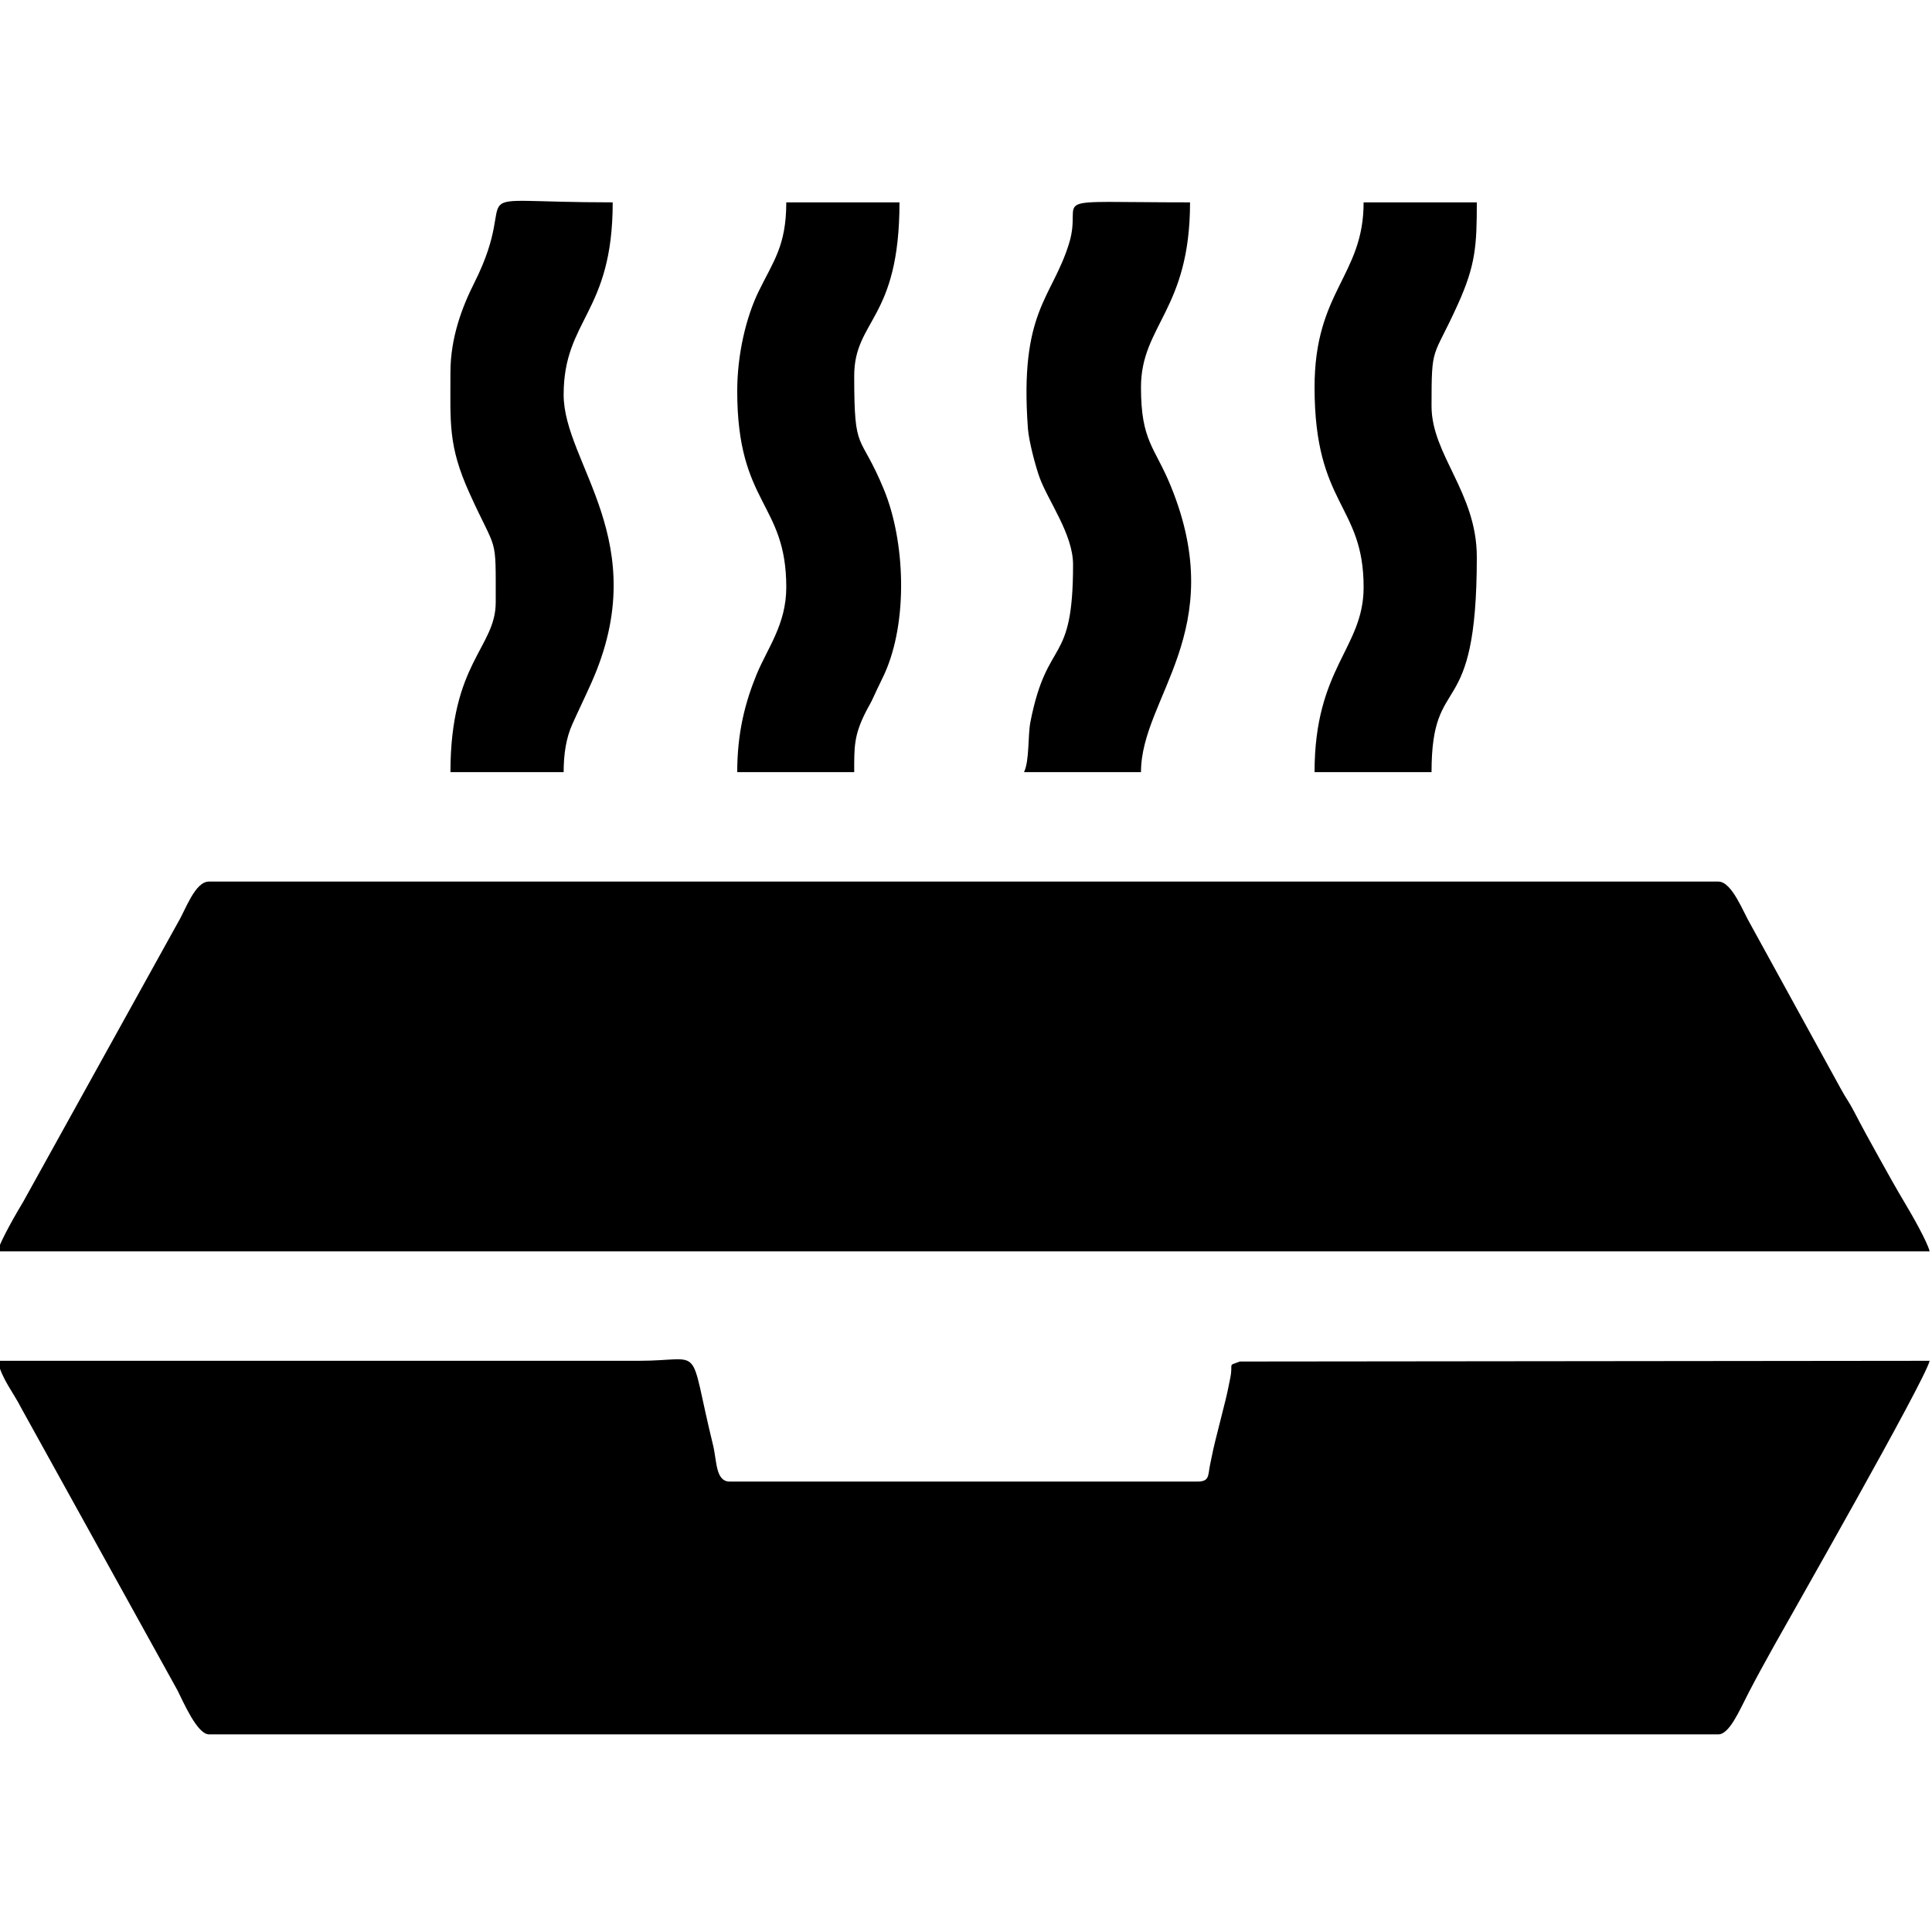
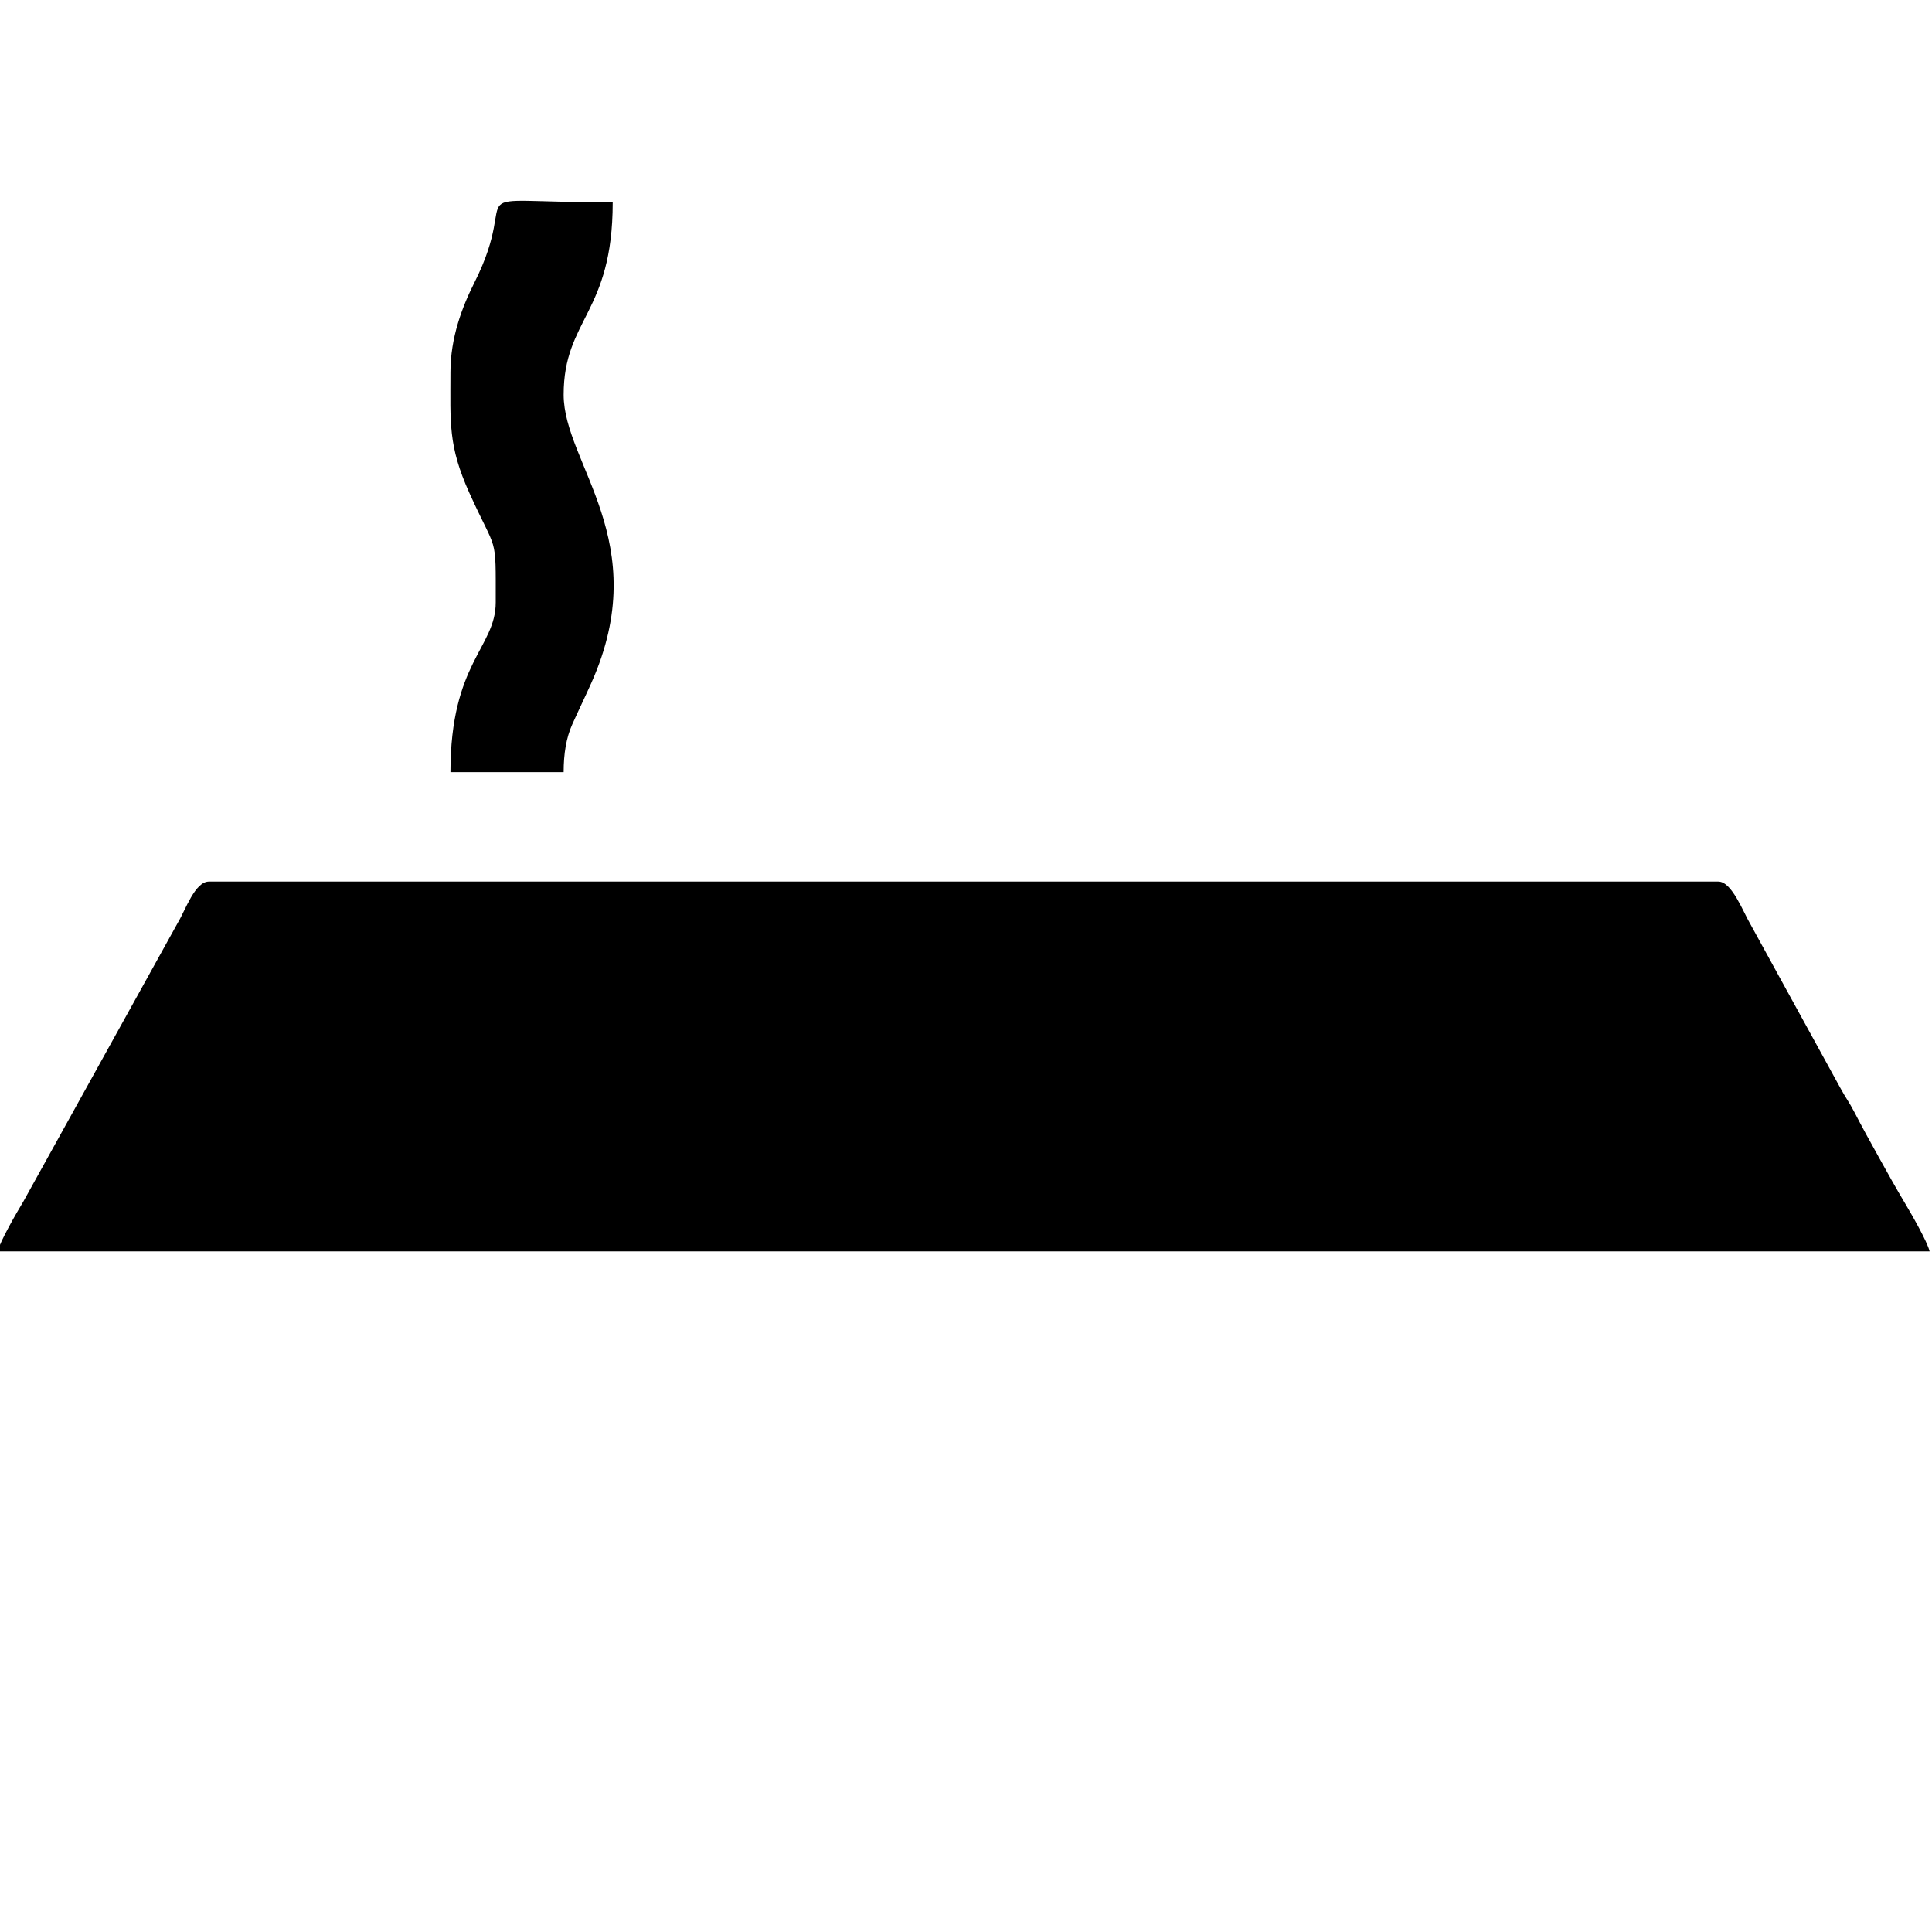
<svg xmlns="http://www.w3.org/2000/svg" xml:space="preserve" width="50mm" height="50mm" version="1.1" style="shape-rendering:geometricPrecision; text-rendering:geometricPrecision; image-rendering:optimizeQuality; fill-rule:evenodd; clip-rule:evenodd" viewBox="0 0 5000 5000">
  <defs>
    <style type="text/css">
   
    .fil0 {fill:black}
   
  </style>
  </defs>
  <g id="Camada_x0020_1">
    <g id="_1882506788608">
      <path class="fil0" d="M-6.13 3238.55l5000 0c-5.79,-24.85 -46.65,-95.91 -62.72,-122.83 -24.51,-41.06 -44.34,-76.78 -67.34,-118.2 -24.17,-43.51 -43.9,-79.11 -65.2,-120.35 -13.04,-25.26 -21.61,-35.12 -35.9,-61.75l-231.95 -422.35c-19.7,-33.02 -48.38,-111.55 -83.76,-111.55l-3906.26 0c-36.32,0 -60.78,73.88 -80.01,105.54l-400.39 722.65c-15.74,25.91 -60.49,103.19 -66.47,128.84z" />
-       <path class="fil0" d="M540.74 4488.55l3906.26 0c28.57,0 54.15,-60.83 78.17,-107.37 21.3,-41.24 41.03,-76.84 65.2,-120.35 37.29,-67.13 391.47,-687.44 403.5,-739.08l-1785.25 1.86c-33.41,12.54 -16.19,1.22 -24.88,43.48 -2.88,14.03 -6.82,35.1 -12.1,56.27 -10.54,42.31 -16.87,66.97 -27.42,109.29 -5.22,20.95 -9.16,42.46 -12.18,56.19 -6.33,28.84 -0.69,45.41 -32.7,45.41l-1210.94 0c-36.79,0 -33.06,-53.5 -42.93,-93.78 -66.17,-270.12 -19.15,-218.84 -191.44,-218.72l-1660.16 0c11.21,48.1 39.68,79.92 61.88,123.68l403.59 729.22c14.85,29.29 50.96,113.9 81.4,113.9z" />
-       <path class="fil0" d="M2777.07 1461.21c0,267.45 -66.4,182.98 -110.37,407.2 -6.96,35.48 -2.13,99.79 -16.58,129.91l302.73 0c0,-193.76 230.81,-365.28 76.89,-740.95 -41.69,-101.76 -76.89,-115.19 -76.89,-255.15 0,-160.75 126.96,-199.77 126.96,-478.51 -397.16,0 -273.94,-20.24 -313.2,106.72 -44.16,142.82 -128.76,173.97 -106.34,478.78 2.37,32.27 19.61,97.57 30.05,126.25 22.47,61.77 86.75,146.86 86.75,225.75z" />
      <path class="fil0" d="M1165.75 963.16c0,131.22 -6.42,189.78 48.92,312.4 72.18,159.91 68.26,103.19 68.26,283.3 0,117.59 -117.18,155.34 -117.18,439.46l292.96 0c0,-47.71 6.64,-88.84 22.45,-124.04 16.94,-37.74 31.16,-66.52 49.25,-107 163.27,-365.35 -71.7,-567.27 -71.7,-745.53 0,-196.67 126.96,-210.36 126.96,-498.04 -430.59,0 -227.91,-50.38 -358.18,208.22 -31.38,62.27 -61.74,142.1 -61.74,231.23z" />
-       <path class="fil0" d="M1907.93 1011.99c0,295.28 126.96,287.52 126.96,507.81 0,96.29 -49.05,157.91 -76.89,225.85 -29.9,72.99 -50.07,151.3 -50.07,252.67l302.74 0c0,-65.75 -0.86,-94.91 29.85,-155.69 10.44,-20.67 10.07,-16.43 23.13,-45.23 10.11,-22.27 16.91,-34.77 25.17,-52.96 61.69,-135.84 53.83,-343.54 -1.2,-477.37 -62.47,-151.92 -76.95,-88.61 -76.95,-294.14 0,-146.48 117.18,-144.51 117.18,-449.22l-292.96 0c0,112.78 -33.93,153.05 -71.79,230.95 -32.29,66.46 -55.17,162.66 -55.17,257.33z" />
-       <path class="fil0" d="M3402.07 1002.22c0,307.78 126.96,301.97 126.96,517.58 0,158.27 -126.96,207.32 -126.96,478.52l302.74 0c0,-269.05 117.18,-115.85 117.18,-556.64 0,-166.99 -117.18,-264.38 -117.18,-390.63 0,-162.36 2.67,-118.45 68.26,-263.77 45.68,-101.22 48.92,-150.92 48.92,-263.57l-292.96 0c0,190.89 -126.96,228.25 -126.96,478.51z" />
    </g>
  </g>
</svg>